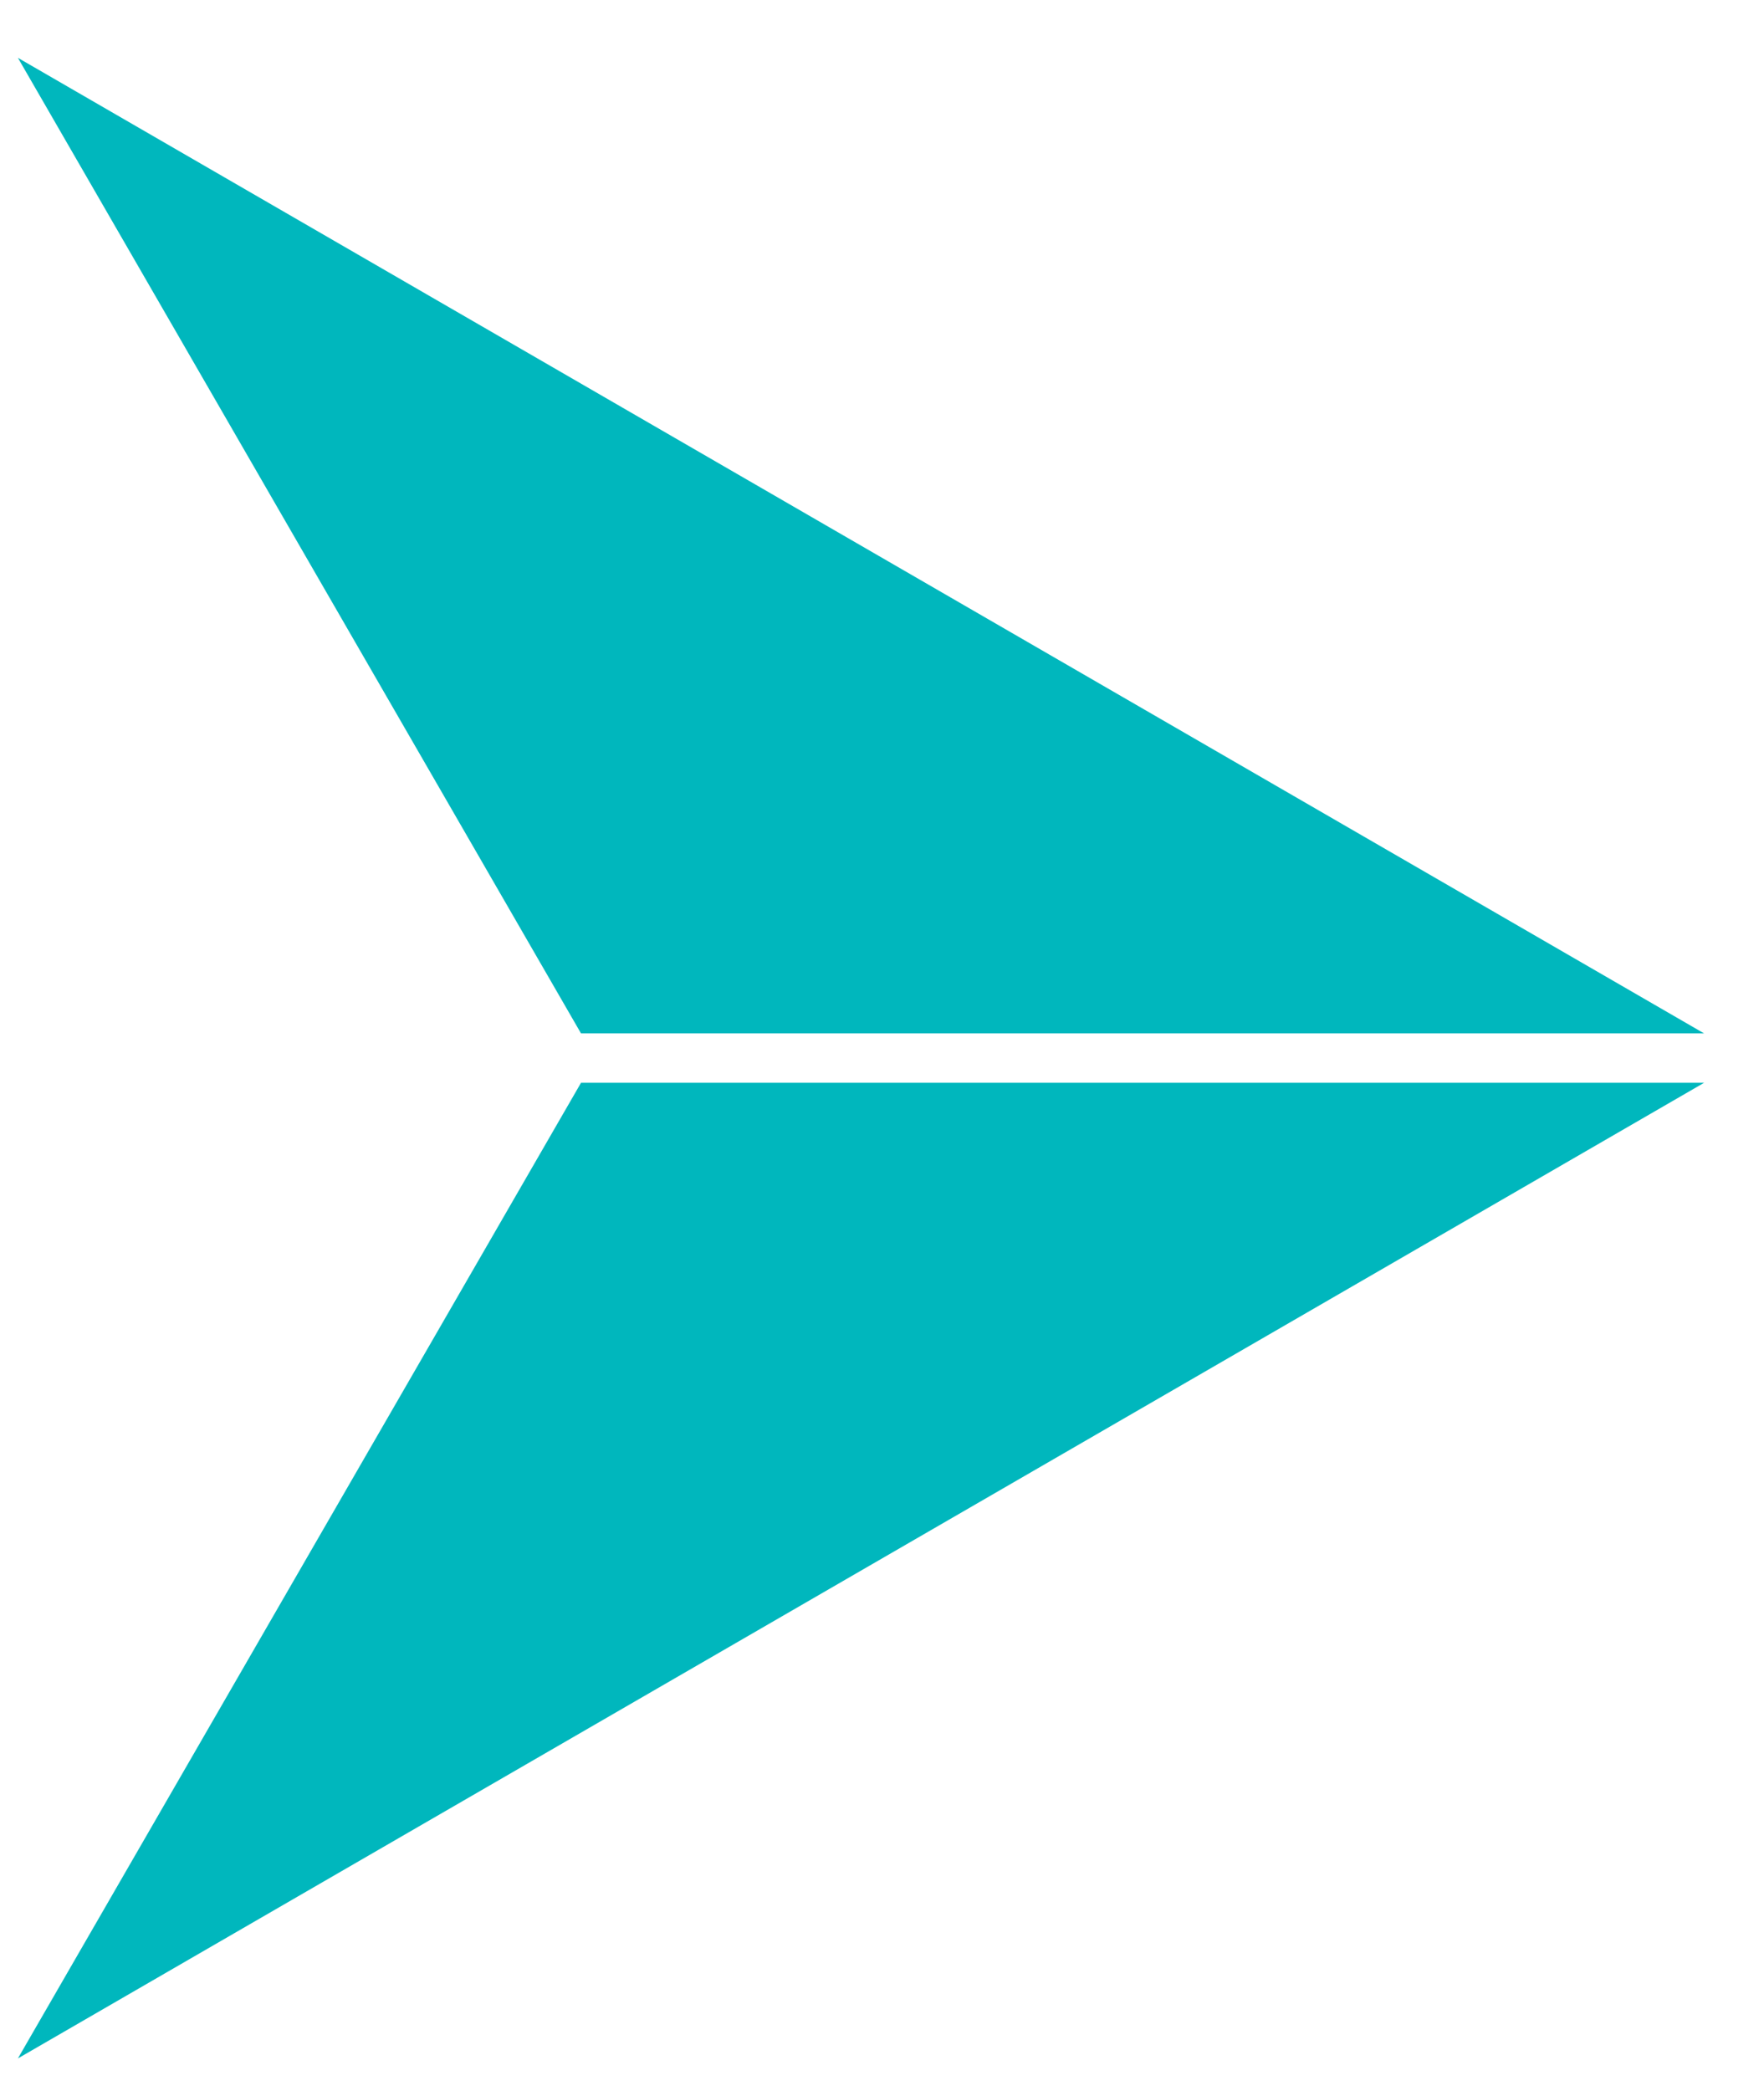
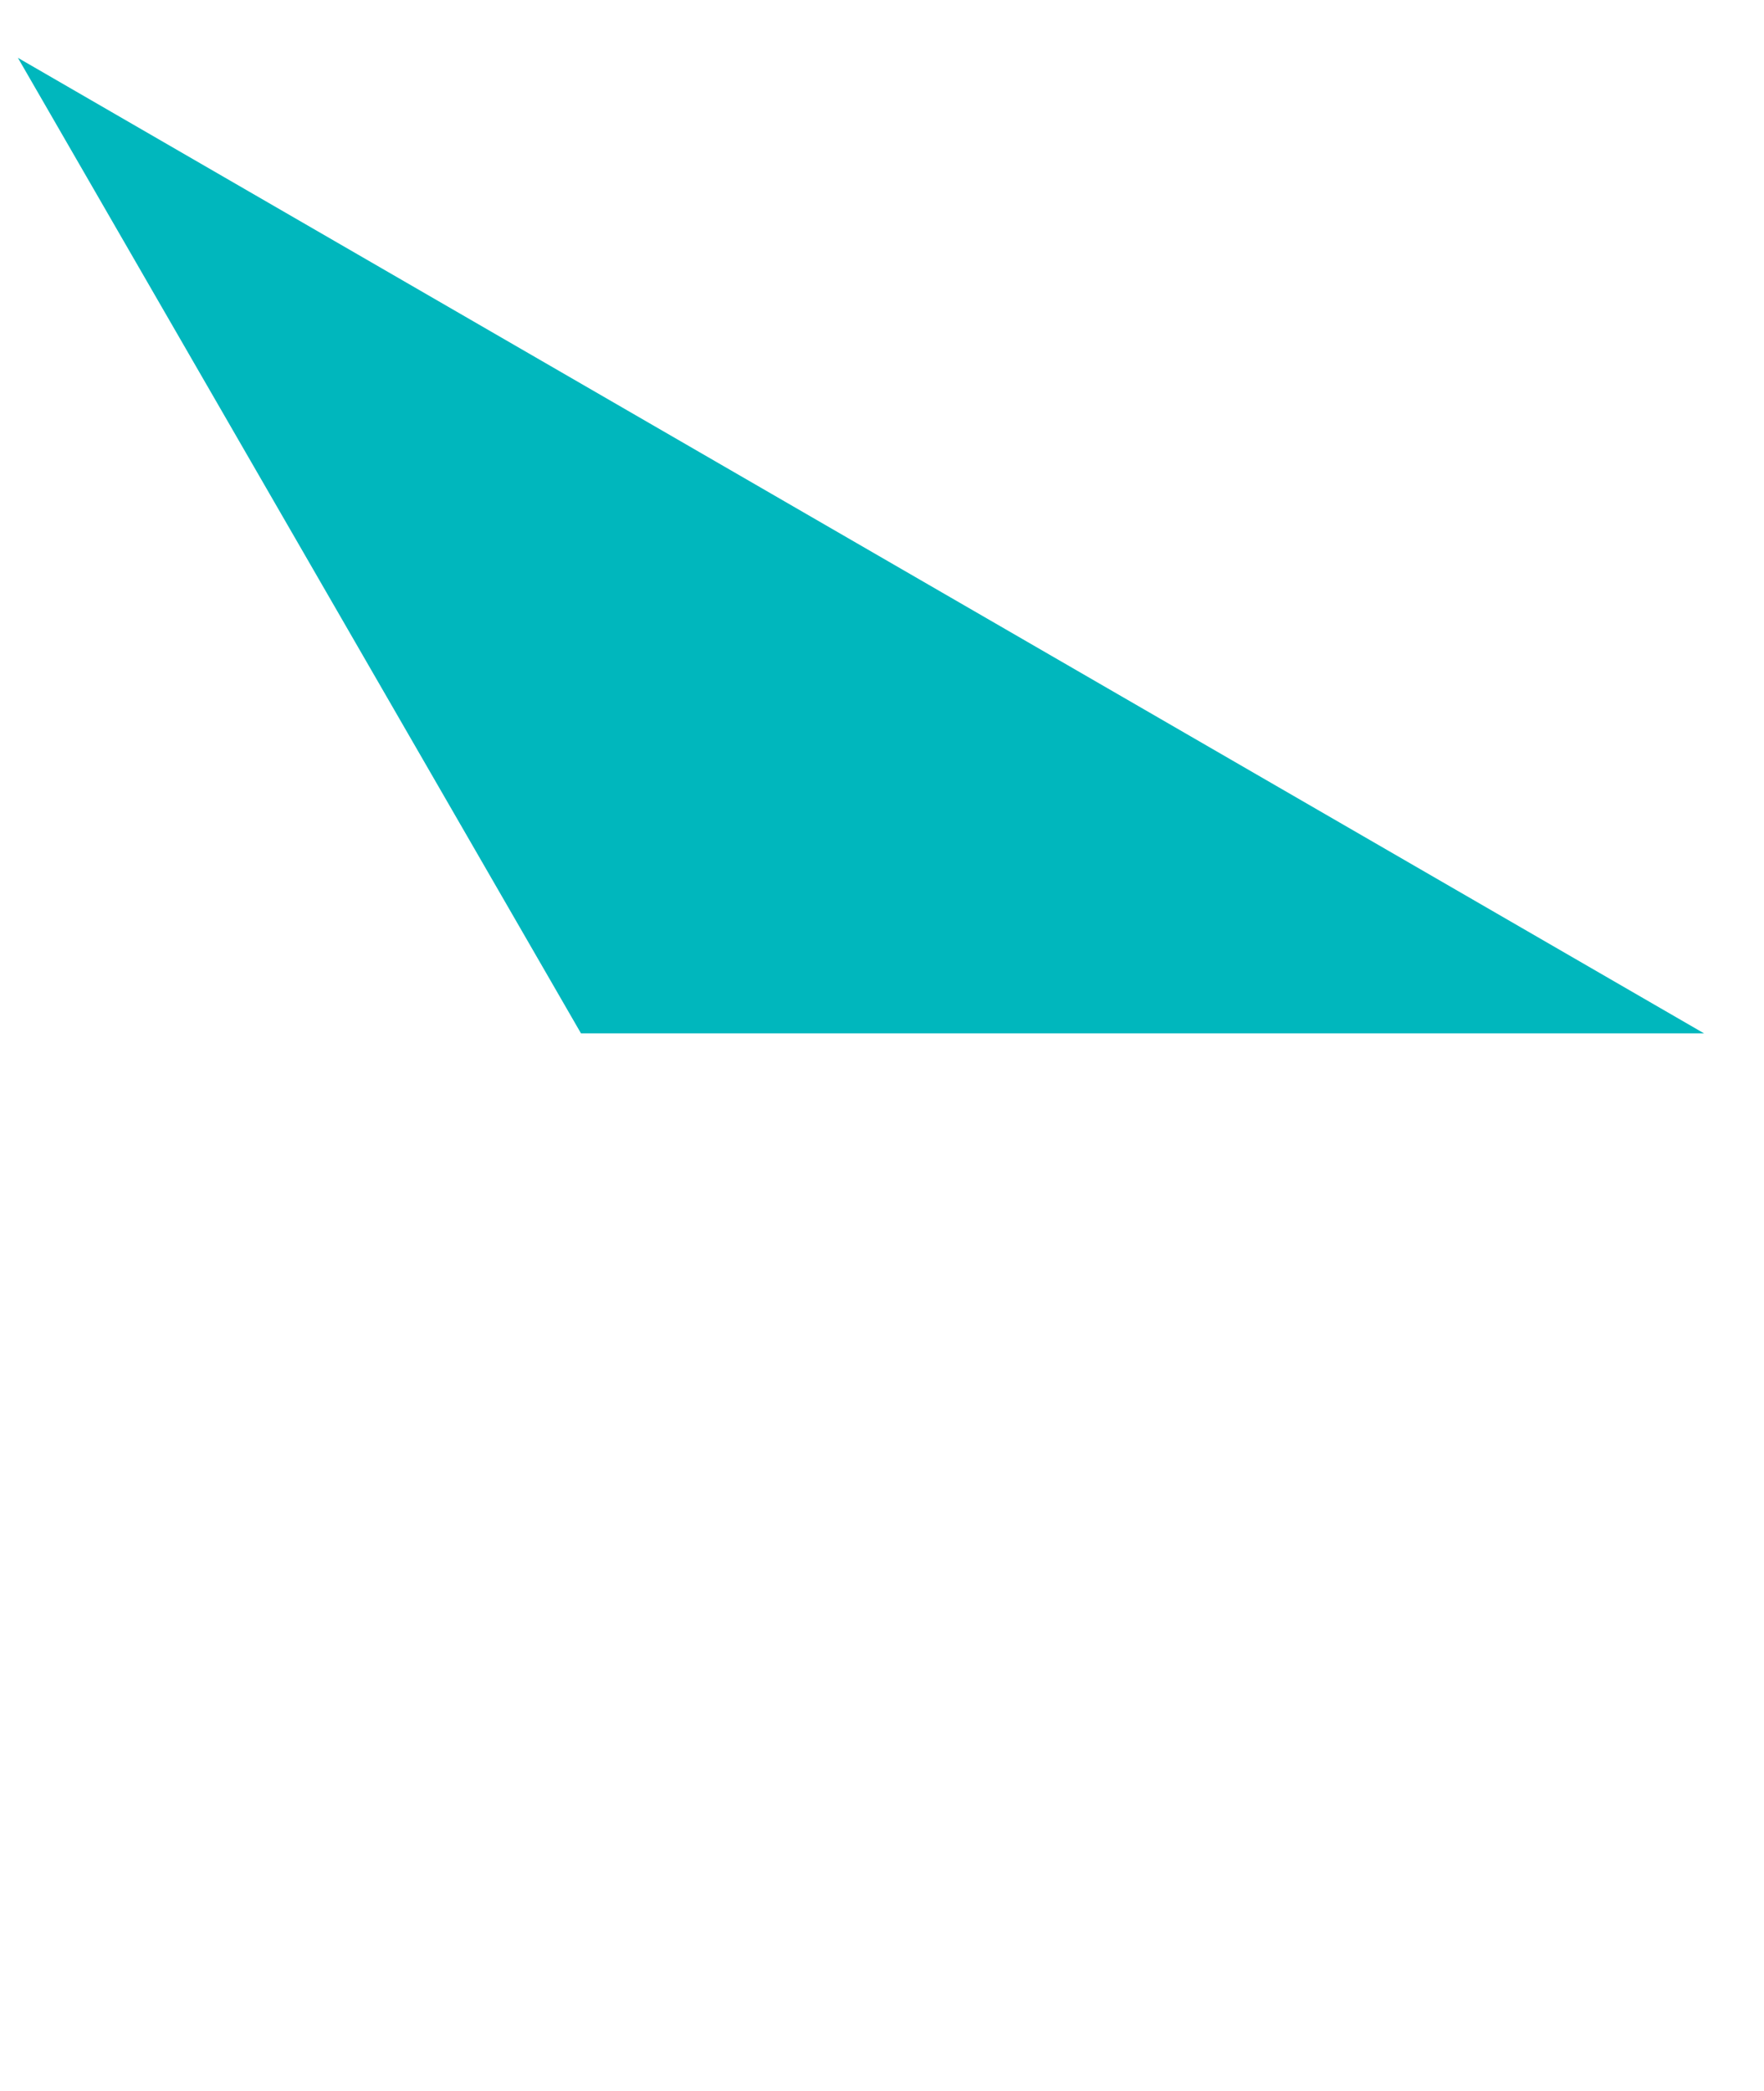
<svg xmlns="http://www.w3.org/2000/svg" width="27" height="32" viewBox="0 0 27 32" fill="none">
  <path d="M26.083 15.815L0.274 0.885L8.893 15.815L26.083 15.815Z" fill="#00B7BD" />
-   <path d="M8.893 16.571L0.274 31.502L26.083 16.571L8.893 16.571Z" fill="#00B7BD" />
</svg>